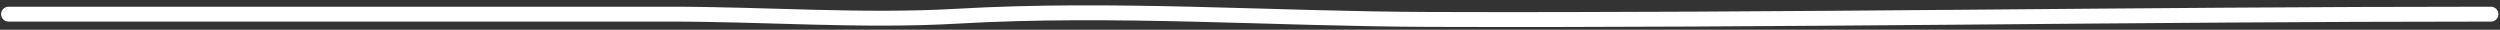
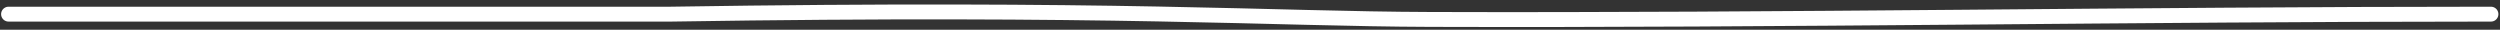
<svg xmlns="http://www.w3.org/2000/svg" width="336" height="4" viewBox="0 0 336 4" fill="none">
  <rect x="0" y="0" width="336" height="4" fill="#333333" stroke="none" />
-   <path d="M1.148 1.901C30.816 1.901 60.483 1.901 90.15 1.901C102.919 1.901 115.903 2.909 128.643 2.177C149.798 0.961 171.002 2.543 192.193 2.612C239.731 2.766 287.273 1.901 334.785 1.901" stroke="white" stroke-width="2" stroke-linecap="round" />
+   <path d="M1.148 1.901C30.816 1.901 60.483 1.901 90.15 1.901C149.798 0.961 171.002 2.543 192.193 2.612C239.731 2.766 287.273 1.901 334.785 1.901" stroke="white" stroke-width="2" stroke-linecap="round" />
</svg>